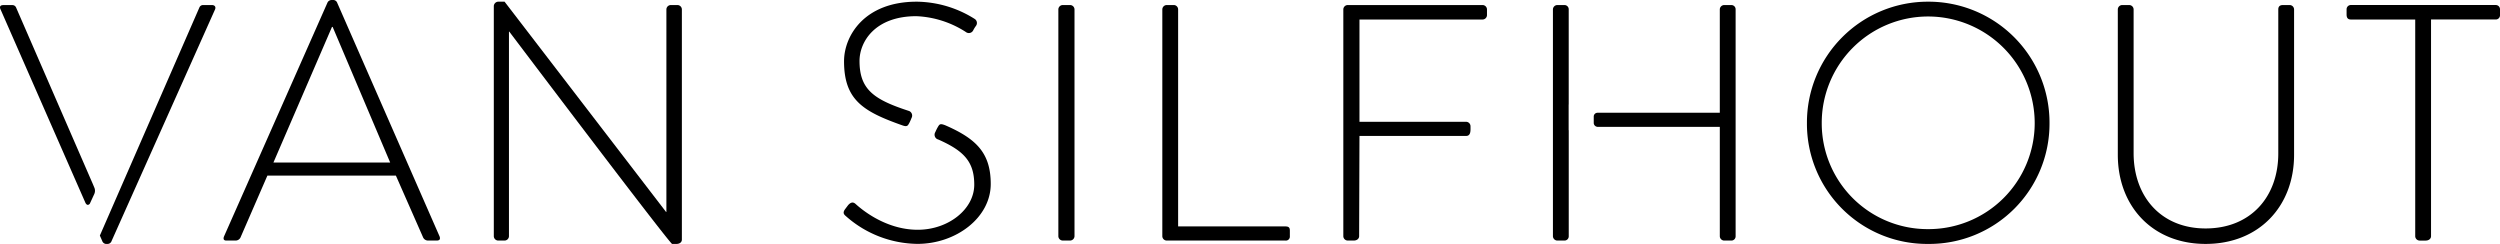
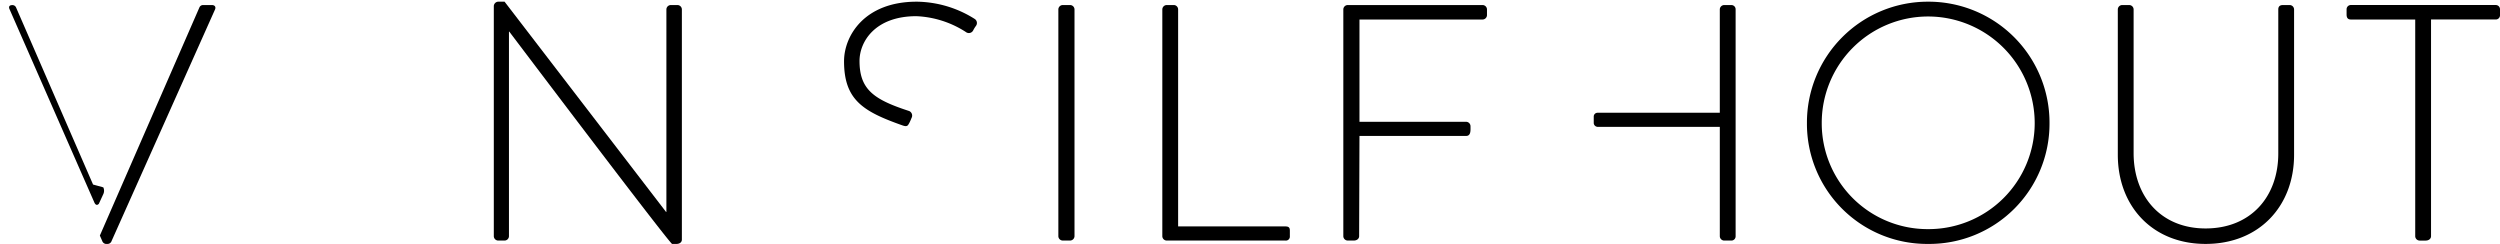
<svg xmlns="http://www.w3.org/2000/svg" viewBox="762.094 7 379.586 37.036">
  <g id="Group_1" data-name="Group 1" transform="translate(30.094 -153)">
    <path id="Path_1" data-name="Path 1" d="M0-.363a.7.7,0,0,1,.766-.664h.869L26.155,30.9h.05V.148a.676.676,0,0,1,.664-.664h1.022a.676.676,0,0,1,.664.664V35.089c0,.46-.409.664-.817.664h-.664c-.051,0-.46-.153-24.724-32.234H2.3V34.578a.676.676,0,0,1-.664.664H.664A.676.676,0,0,1,0,34.578Z" transform="translate(806.977 161.283)" />
    <path id="Path_2" data-name="Path 2" d="M0-.363a.676.676,0,0,1,.664-.664H1.788a.676.676,0,0,1,.664.664v34.43a.687.687,0,0,1-.715.664H.664A.676.676,0,0,1,0,34.067Z" transform="translate(892.695 161.793)" />
    <path id="Path_3" data-name="Path 3" d="M0-.363a.676.676,0,0,1,.664-.664H1.788A.669.669,0,0,1,2.4-.363V32.586H18.7c.613,0,.664.307.664.664v.92a.6.6,0,0,1-.664.562H.664A.676.676,0,0,1,0,34.067Z" transform="translate(908.48 161.793)" />
    <path id="Path_4" data-name="Path 4" d="M0-.363a.676.676,0,0,1,.664-.664H21.148a.676.676,0,0,1,.664.664V.506a.676.676,0,0,1-.664.664H2.452V16.7H18.646a.676.676,0,0,1,.664.664c0,.562.1,1.482-.664,1.482H2.452L2.4,34.067c0,.358-.307.664-.817.664H.664A.676.676,0,0,1,0,34.067Z" transform="translate(935.963 161.793)" />
    <path id="Path_5" data-name="Path 5" d="M-10.047,0A18.368,18.368,0,0,1,8.394,18.441,18.25,18.25,0,0,1-10.047,36.78a18.239,18.239,0,0,1-18.39-18.339A18.357,18.357,0,0,1-10.047,0m0,34.532A16.112,16.112,0,0,0,6.146,18.441,16.2,16.2,0,0,0-10.047,2.248,16.154,16.154,0,0,0-26.189,18.441,16.068,16.068,0,0,0-10.047,34.532" transform="translate(1034.792 160.256)" />
    <path id="Path_6" data-name="Path 6" d="M0-.363a.676.676,0,0,1,.664-.664H1.737A.676.676,0,0,1,2.4-.363V21.45c0,6.59,4.138,11.443,10.932,11.443,6.845,0,11.034-4.8,11.034-11.392V-.363c0-.409.2-.664.715-.664H26.1a.676.676,0,0,1,.664.664V21.705c0,7.816-5.313,13.537-13.434,13.537C5.262,35.242,0,29.521,0,21.705Z" transform="translate(1053.556 161.793)" />
    <path id="Path_7" data-name="Path 7" d="M-5.693-1.2H-15.45c-.511,0-.664-.307-.664-.766v-.766A.644.644,0,0,1-15.45-3.4H6.516a.644.644,0,0,1,.664.664v.869a.644.644,0,0,1-.664.664H-3.292V31.7c0,.358-.307.664-.817.664h-.92a.676.676,0,0,1-.664-.664Z" transform="translate(1104.407 164.163)" />
-     <path id="Path_8" data-name="Path 8" d="M-.032-19.619,15.7-55.173a.709.709,0,0,1,.613-.358h.153a.654.654,0,0,1,.664.358l15.58,35.554c.1.307.1.613-.46.613H30.924a.83.83,0,0,1-.715-.46l-4.138-9.4H6.558l-4.086,9.4a.83.83,0,0,1-.715.46H.325c-.358,0-.511-.2-.358-.613M25.2-30.858,16.468-51.444h-.1L7.477-30.858Z" transform="translate(766.04 215.531)" />
    <path id="Path_9" data-name="Path 9" d="M-9.293,0h-1.328a.6.6,0,0,0-.562.358L-26.3,35l.356.812a.674.674,0,0,0,.562.46h.255a.66.66,0,0,0,.613-.46L-8.833.715c.2-.409,0-.715-.46-.715" transform="translate(773.462 160.767)" />
-     <path id="Path_10" data-name="Path 10" d="M-7.719-14.888v0l-1.255-2.886v0l-10.436-24a.6.6,0,0,0-.562-.358H-21.35c-.46,0-.613.255-.409.664l11.2,25.526h0l.548,1.247.918,2.091.205.466v0l.013.03c.193.367.435.389.66.137l.686-1.489a1.2,1.2,0,0,0-.013-1Z" transform="translate(753.848 202.906)" />
-     <path id="Path_11" data-name="Path 11" d="M-8.379-.072h0C-9.131-.36-9.194-.141-9.459.3A7.6,7.6,0,0,0-9.8,1a.754.754,0,0,0,.3,1.068l.183.069c3.837,1.7,5.43,3.344,5.43,6.844,0,3.729-3.933,6.845-8.582,6.845-5.159,0-8.94-3.473-9.45-3.933-.409-.358-.766-.2-1.124.2l-.46.613c-.409.562-.153.817.153,1.073a16.639,16.639,0,0,0,10.83,4.189c5.875,0,11.136-3.984,11.136-9.093,0-4.756-2.246-6.9-6.994-8.954" transform="translate(883.812 179.061)" />
+     <path id="Path_10" data-name="Path 10" d="M-7.719-14.888v0l-1.255-2.886v0l-10.436-24a.6.6,0,0,0-.562-.358c-.46,0-.613.255-.409.664l11.2,25.526h0l.548,1.247.918,2.091.205.466v0l.013.03c.193.367.435.389.66.137l.686-1.489a1.2,1.2,0,0,0-.013-1Z" transform="translate(753.848 202.906)" />
    <path id="Path_12" data-name="Path 12" d="M-4.822-10.253l.144.049v0c.643.2.72-.01.955-.432a7.356,7.356,0,0,0,.317-.717.753.753,0,0,0-.335-1.057l-.021-.007-.089-.031-.094-.03-.732-.247c-4.685-1.621-6.622-3.2-6.622-7.3,0-2.911,2.35-6.794,8.633-6.794a14.978,14.978,0,0,1,7.509,2.4.735.735,0,0,0,1.123-.255,4.664,4.664,0,0,1,.409-.664.732.732,0,0,0-.2-1.072A16.773,16.773,0,0,0-2.614-29.02c-7.969,0-11.034,5.21-11.034,9.041,0,5.875,2.9,7.631,8.826,9.726" transform="translate(873.803 189.276)" />
    <path id="Path_13" data-name="Path 13" d="M-11.406,0h-1.073a.676.676,0,0,0-.664.664V16.347H-31.753v.011a.569.569,0,0,0-.53.587V17.9a.6.6,0,0,0,.53.587v.008h18.611v16.6a.676.676,0,0,0,.664.664h1.073a.644.644,0,0,0,.664-.664V.664A.644.644,0,0,0-11.406,0" transform="translate(1006.268 160.767)" />
-     <path id="Path_14" data-name="Path 14" d="M-.949,0H-2.022a.676.676,0,0,0-.664.664v34.43a.676.676,0,0,0,.664.664H-.949a.644.644,0,0,0,.664-.664V19H-.3V15.093h.011V.664A.644.644,0,0,0-.949,0" transform="translate(970.474 160.767)" />
  </g>
</svg>